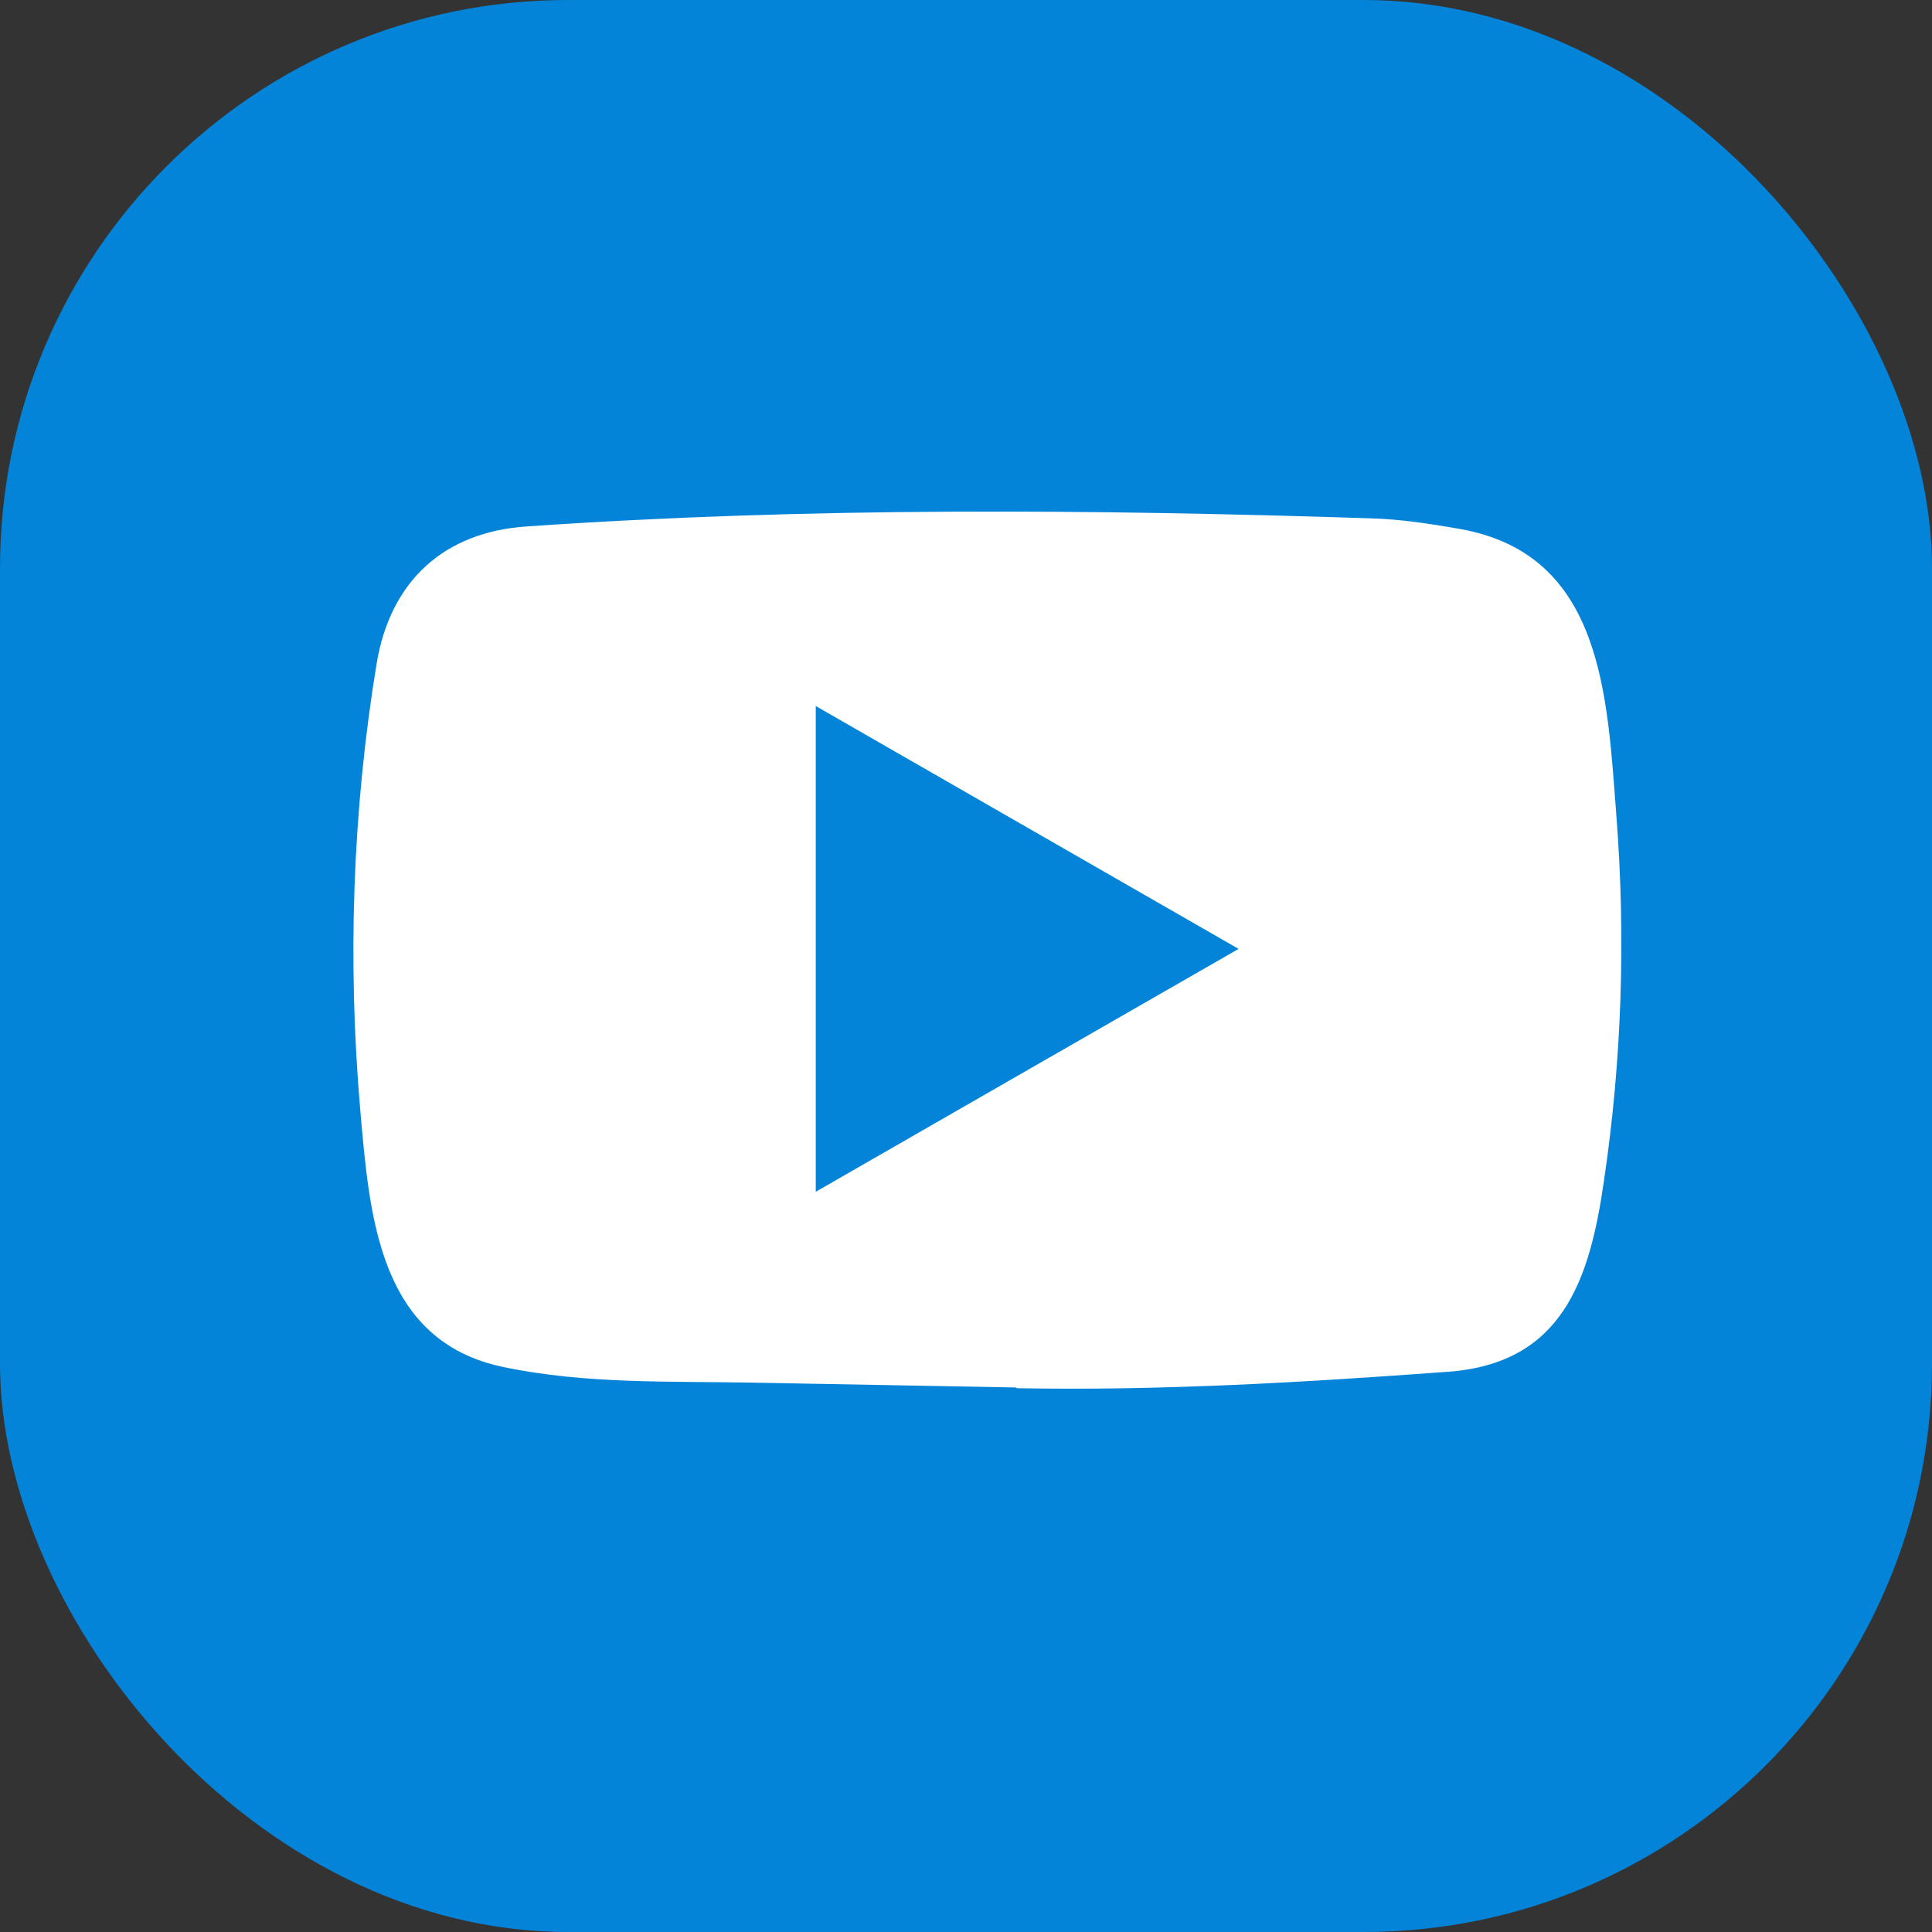
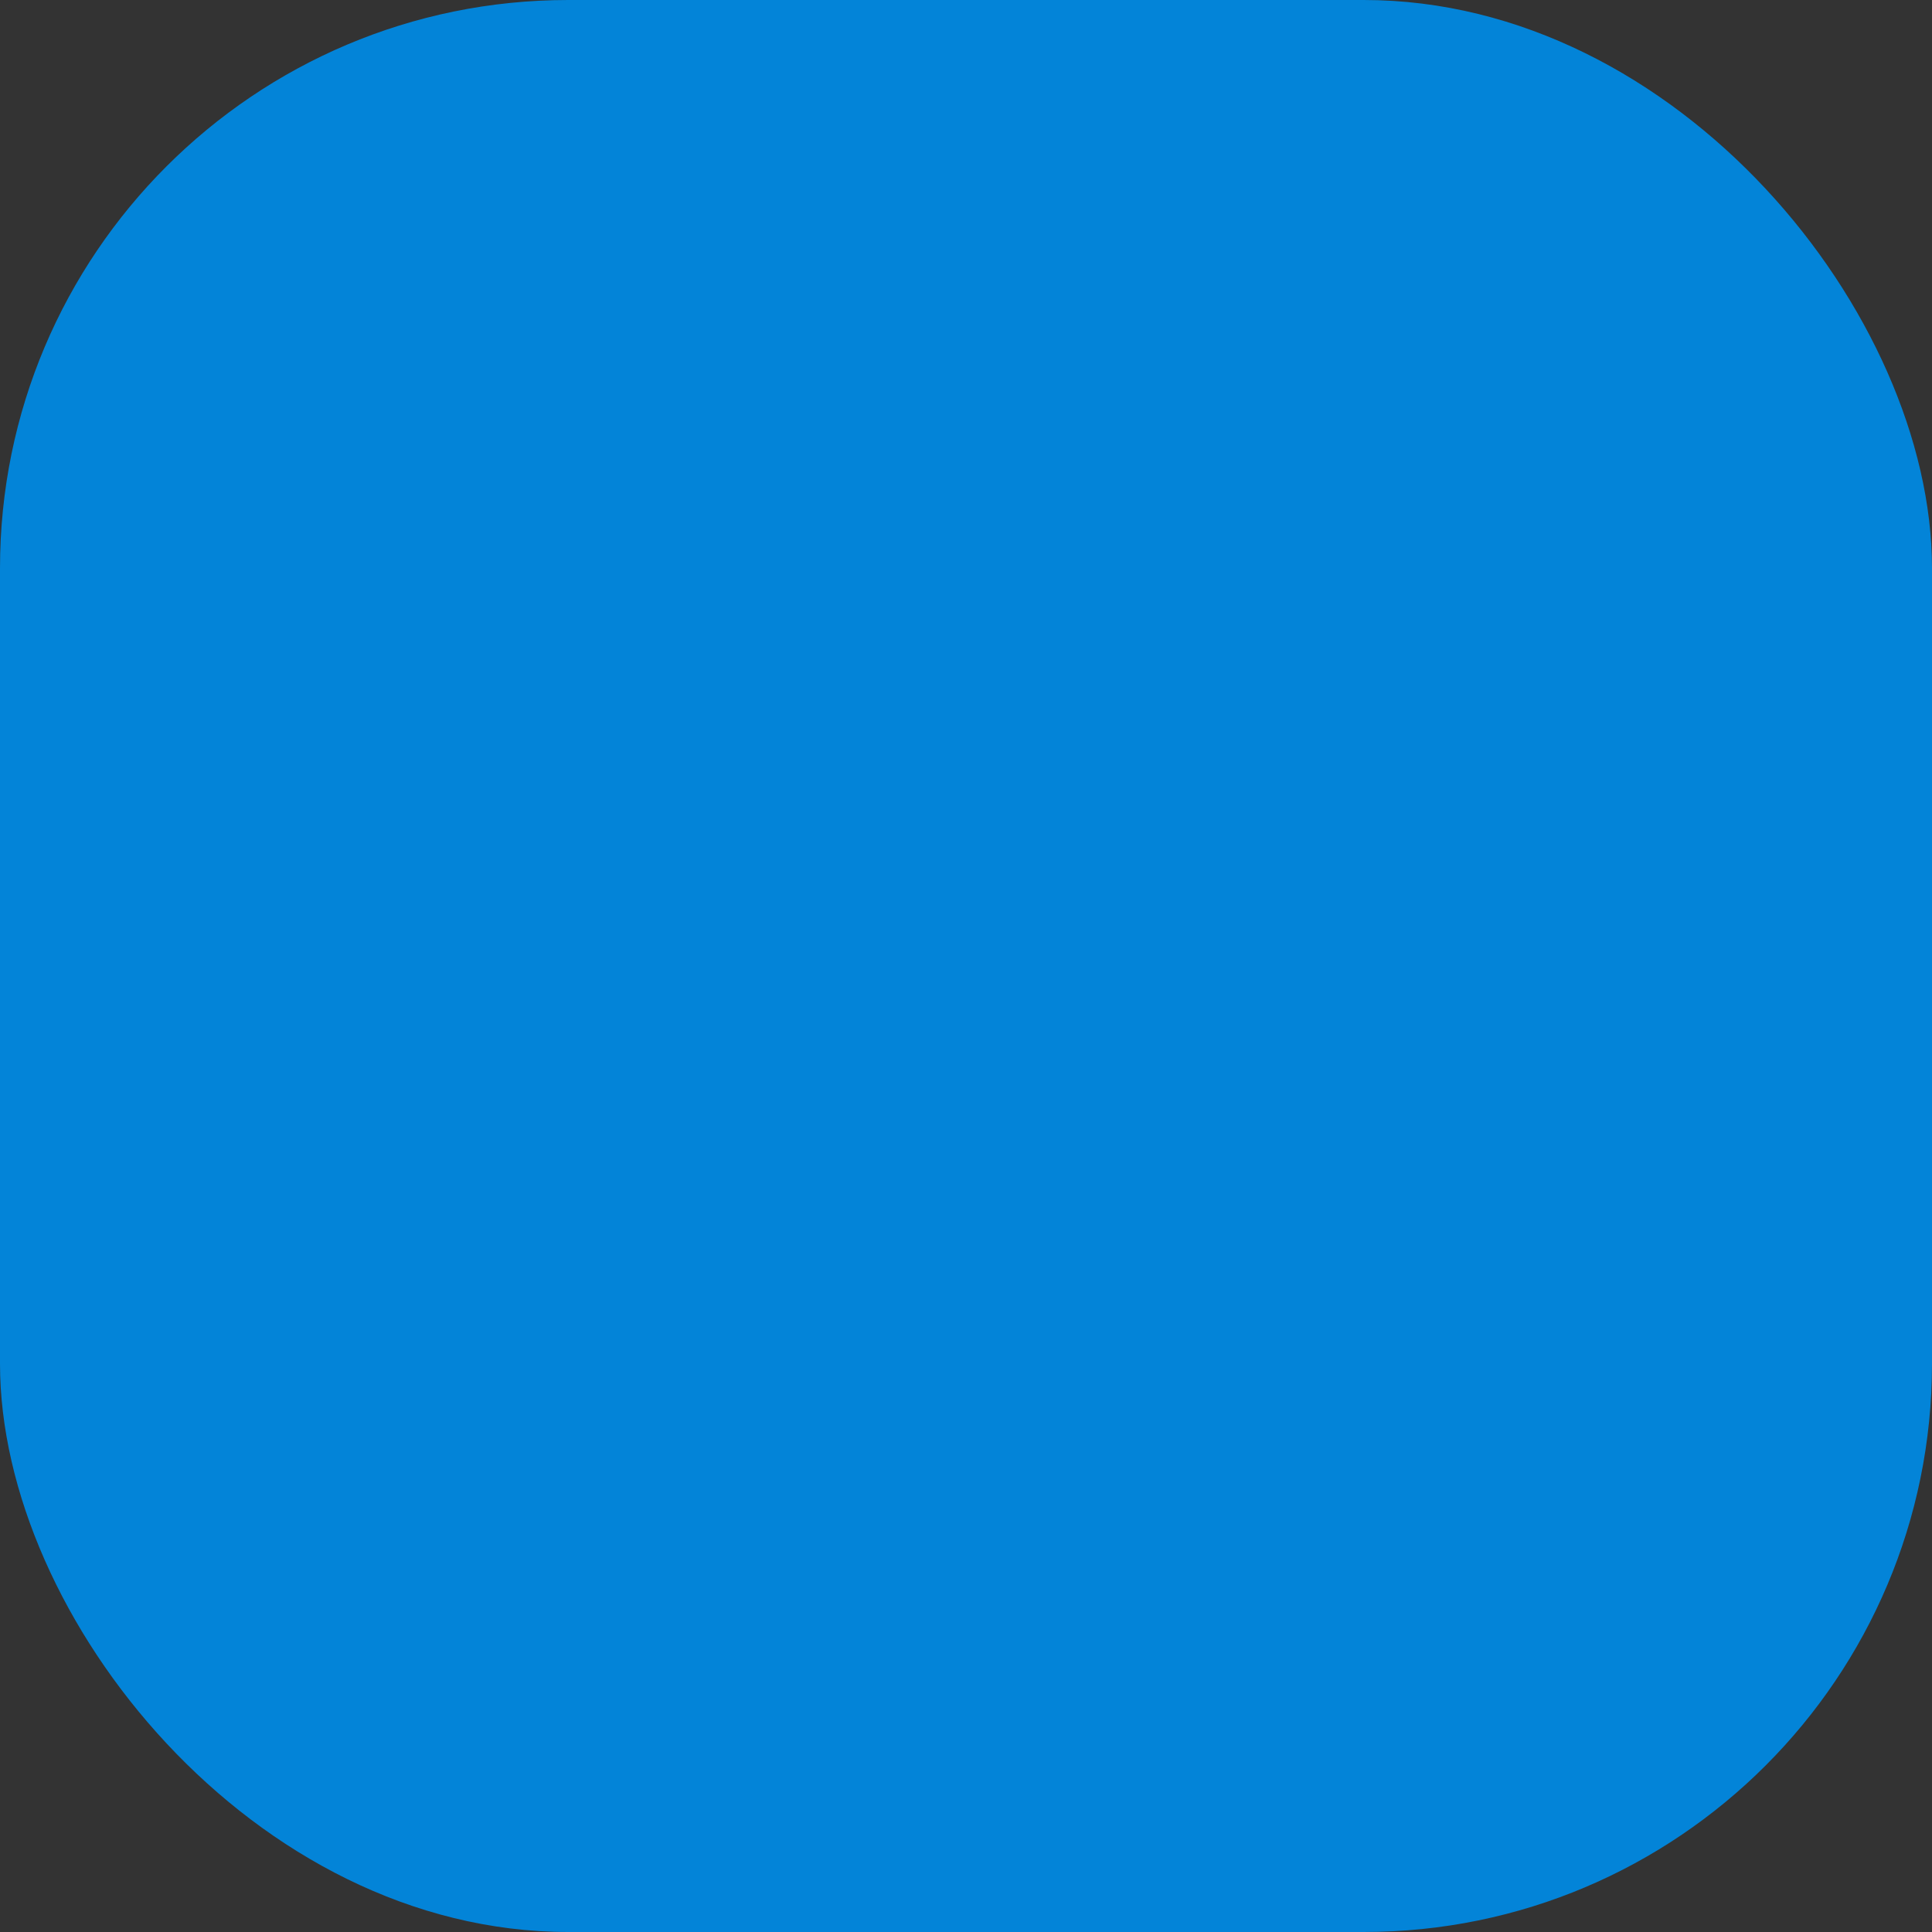
<svg xmlns="http://www.w3.org/2000/svg" id="_レイヤー_2" data-name="レイヤー 2" width="34" height="34" viewBox="0 0 34 34">
  <rect x="0" y="0" width="34" height="34" fill="#333333" stroke="none" />
  <defs>
    <style>
      .cls-1 {
        fill: #0384d8;
      }

      .cls-2 {
        fill: #fff;
      }
    </style>
  </defs>
  <g id="pc">
    <g id="SNS_icon" data-name="SNS icon">
      <g>
        <rect class="cls-1" width="34" height="34" rx="10" ry="10" />
-         <path class="cls-2" d="m17.87,24.417l-4.578-.084c-1.482-.029-2.968.029-4.421-.273-2.211-.452-2.367-2.666-2.531-4.523-.226-2.611-.138-5.27.288-7.859.241-1.453,1.187-2.32,2.651-2.414,4.942-.342,9.917-.302,14.848-.142.521.015,1.045.095,1.559.186,2.535.444,2.597,2.954,2.761,5.066.164,2.134.095,4.279-.219,6.399-.251,1.755-.732,3.227-2.761,3.369-2.542.186-5.026.335-7.575.288 0-.011-.015-.011-.022-.011Zm-3.514-3.444c2.501-1.436,4.954-2.848,7.441-4.274-2.506-1.436-4.954-2.848-7.441-4.274v8.548Z" />
      </g>
    </g>
  </g>
</svg>